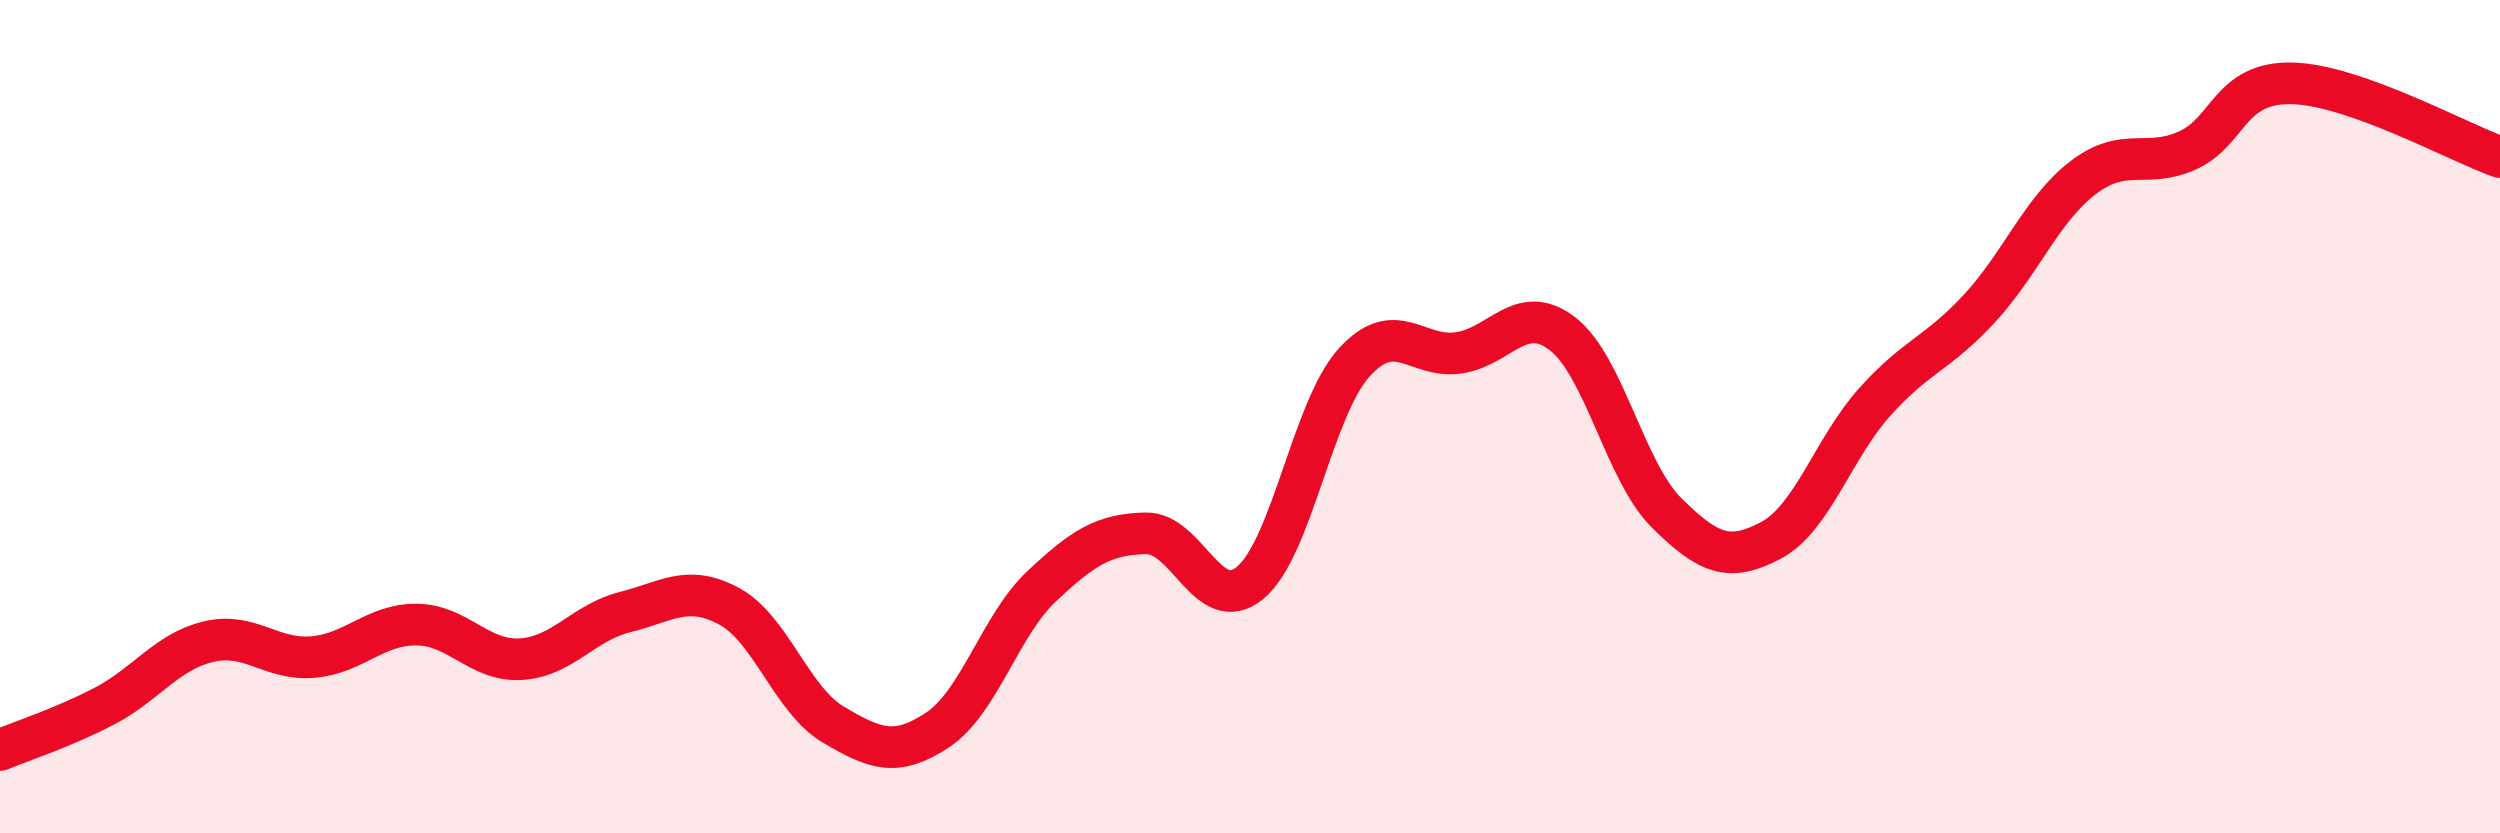
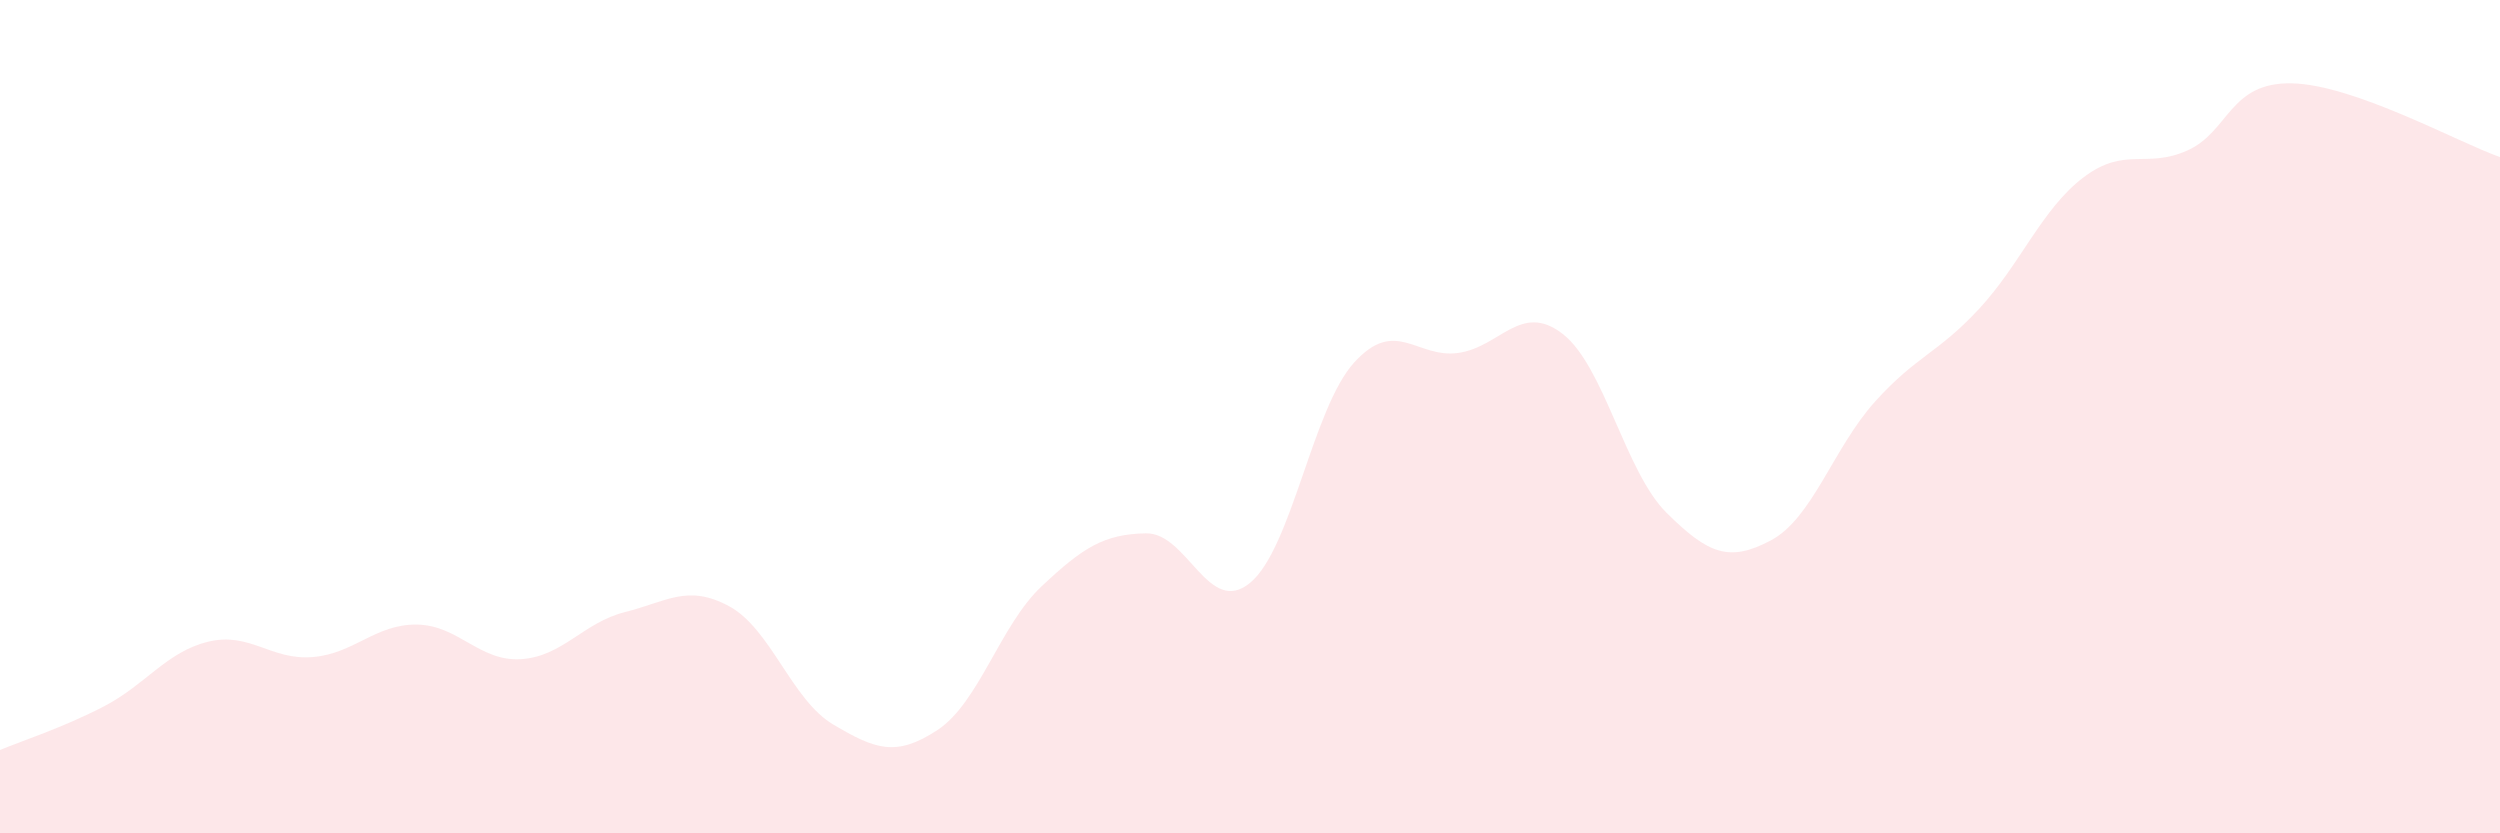
<svg xmlns="http://www.w3.org/2000/svg" width="60" height="20" viewBox="0 0 60 20">
  <path d="M 0,18 C 0.5,17.79 1.5,17.47 2.5,16.95 C 3.5,16.43 4,15.64 5,15.4 C 6,15.16 6.5,15.85 7.5,15.77 C 8.5,15.69 9,14.98 10,14.99 C 11,15 11.5,15.88 12.5,15.82 C 13.5,15.76 14,14.94 15,14.69 C 16,14.44 16.5,14.01 17.5,14.55 C 18.5,15.09 19,16.8 20,17.39 C 21,17.98 21.5,18.18 22.5,17.52 C 23.5,16.86 24,15.01 25,14.07 C 26,13.13 26.5,12.82 27.5,12.8 C 28.5,12.78 29,14.81 30,13.99 C 31,13.17 31.5,9.8 32.5,8.7 C 33.5,7.6 34,8.61 35,8.47 C 36,8.33 36.5,7.24 37.5,8.01 C 38.5,8.78 39,11.32 40,12.31 C 41,13.3 41.5,13.5 42.5,12.97 C 43.5,12.44 44,10.75 45,9.64 C 46,8.53 46.5,8.49 47.5,7.41 C 48.5,6.33 49,5.02 50,4.26 C 51,3.5 51.5,4.06 52.5,3.61 C 53.5,3.16 53.5,1.97 55,2 C 56.5,2.03 59,3.42 60,3.77L60 20L0 20Z" fill="#EB0A25" opacity="0.1" stroke-linecap="round" stroke-linejoin="round" />
-   <path d="M 0,18 C 0.5,17.79 1.5,17.47 2.5,16.95 C 3.5,16.43 4,15.64 5,15.4 C 6,15.16 6.5,15.85 7.5,15.77 C 8.5,15.69 9,14.98 10,14.99 C 11,15 11.5,15.88 12.5,15.82 C 13.5,15.76 14,14.94 15,14.69 C 16,14.44 16.5,14.01 17.5,14.55 C 18.5,15.09 19,16.8 20,17.39 C 21,17.98 21.5,18.18 22.5,17.52 C 23.5,16.86 24,15.01 25,14.07 C 26,13.13 26.5,12.82 27.5,12.8 C 28.5,12.78 29,14.81 30,13.99 C 31,13.17 31.5,9.8 32.5,8.7 C 33.5,7.6 34,8.61 35,8.47 C 36,8.33 36.5,7.24 37.5,8.01 C 38.5,8.78 39,11.32 40,12.31 C 41,13.3 41.5,13.5 42.5,12.97 C 43.5,12.44 44,10.75 45,9.64 C 46,8.53 46.5,8.49 47.5,7.41 C 48.5,6.33 49,5.02 50,4.26 C 51,3.5 51.5,4.06 52.5,3.61 C 53.5,3.16 53.5,1.97 55,2 C 56.5,2.03 59,3.42 60,3.77" stroke="#EB0A25" stroke-width="1" fill="none" stroke-linecap="round" stroke-linejoin="round" />
</svg>